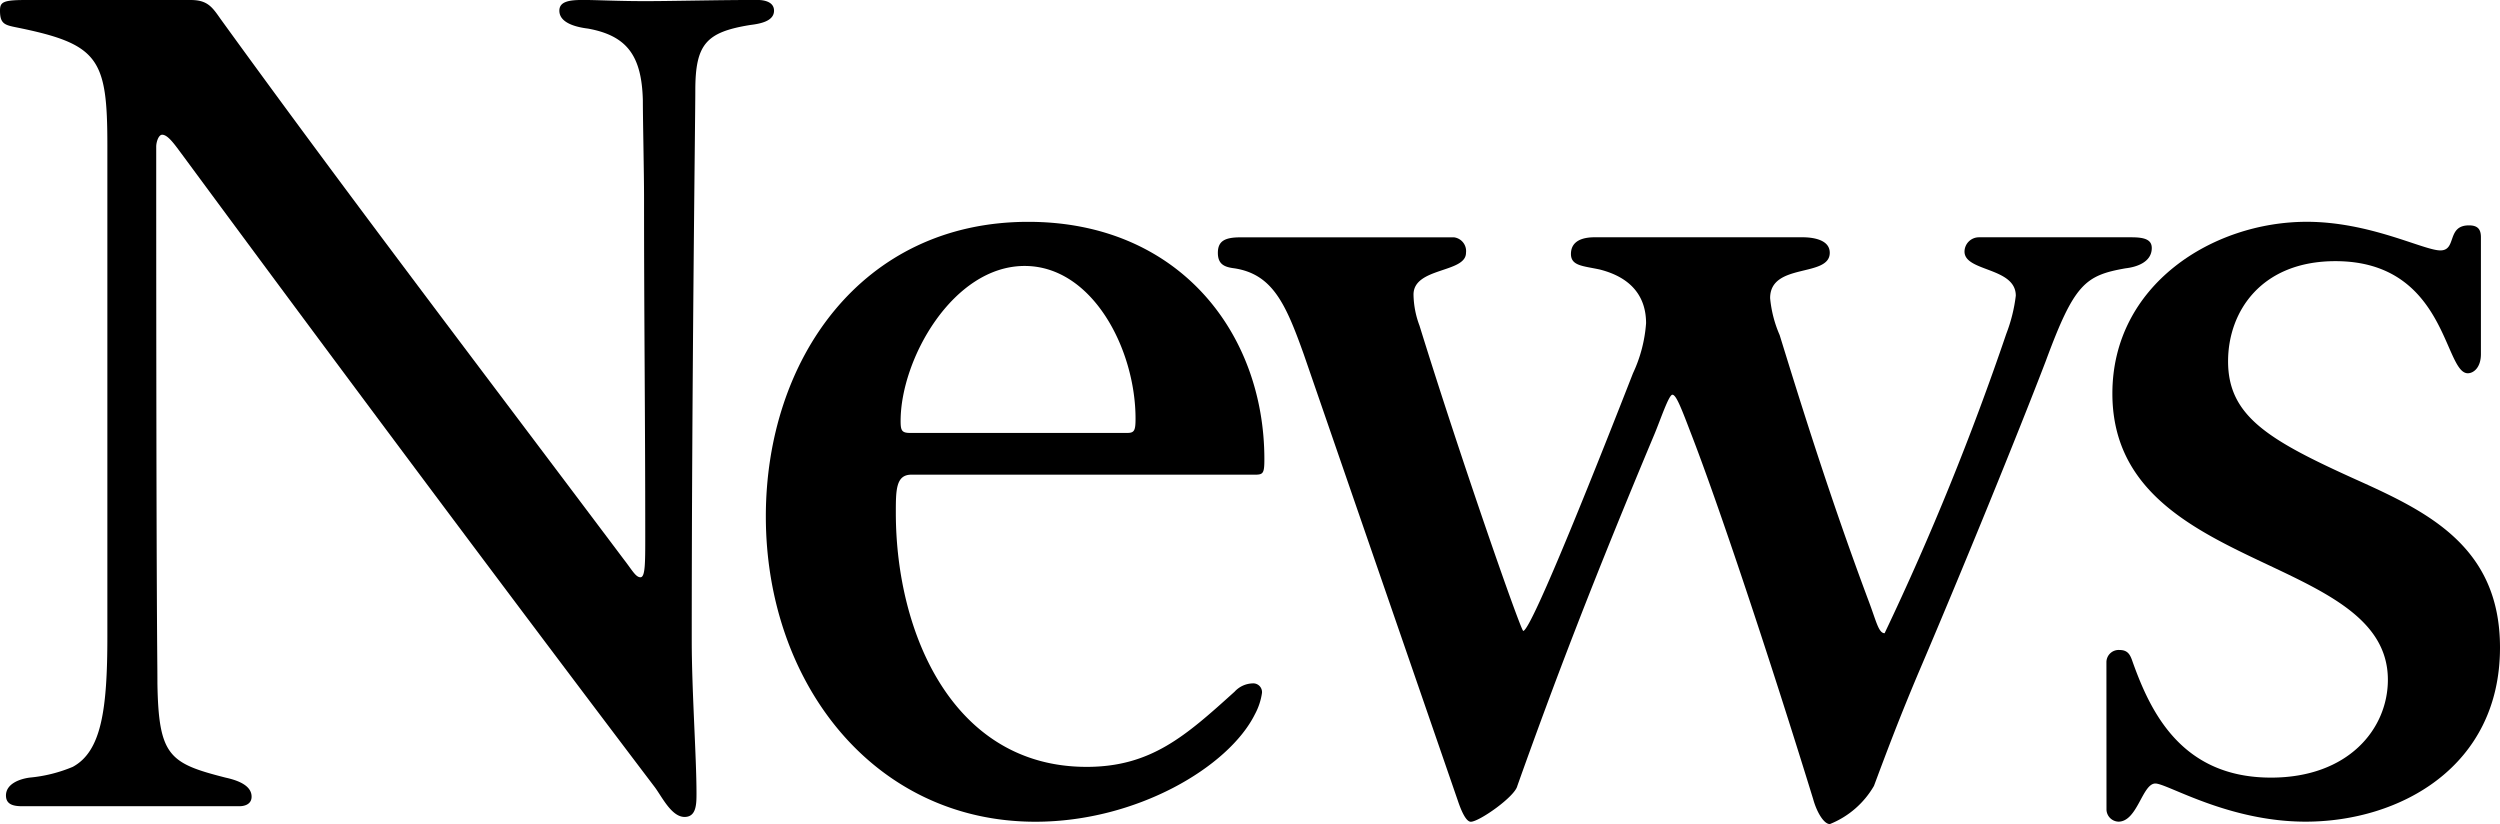
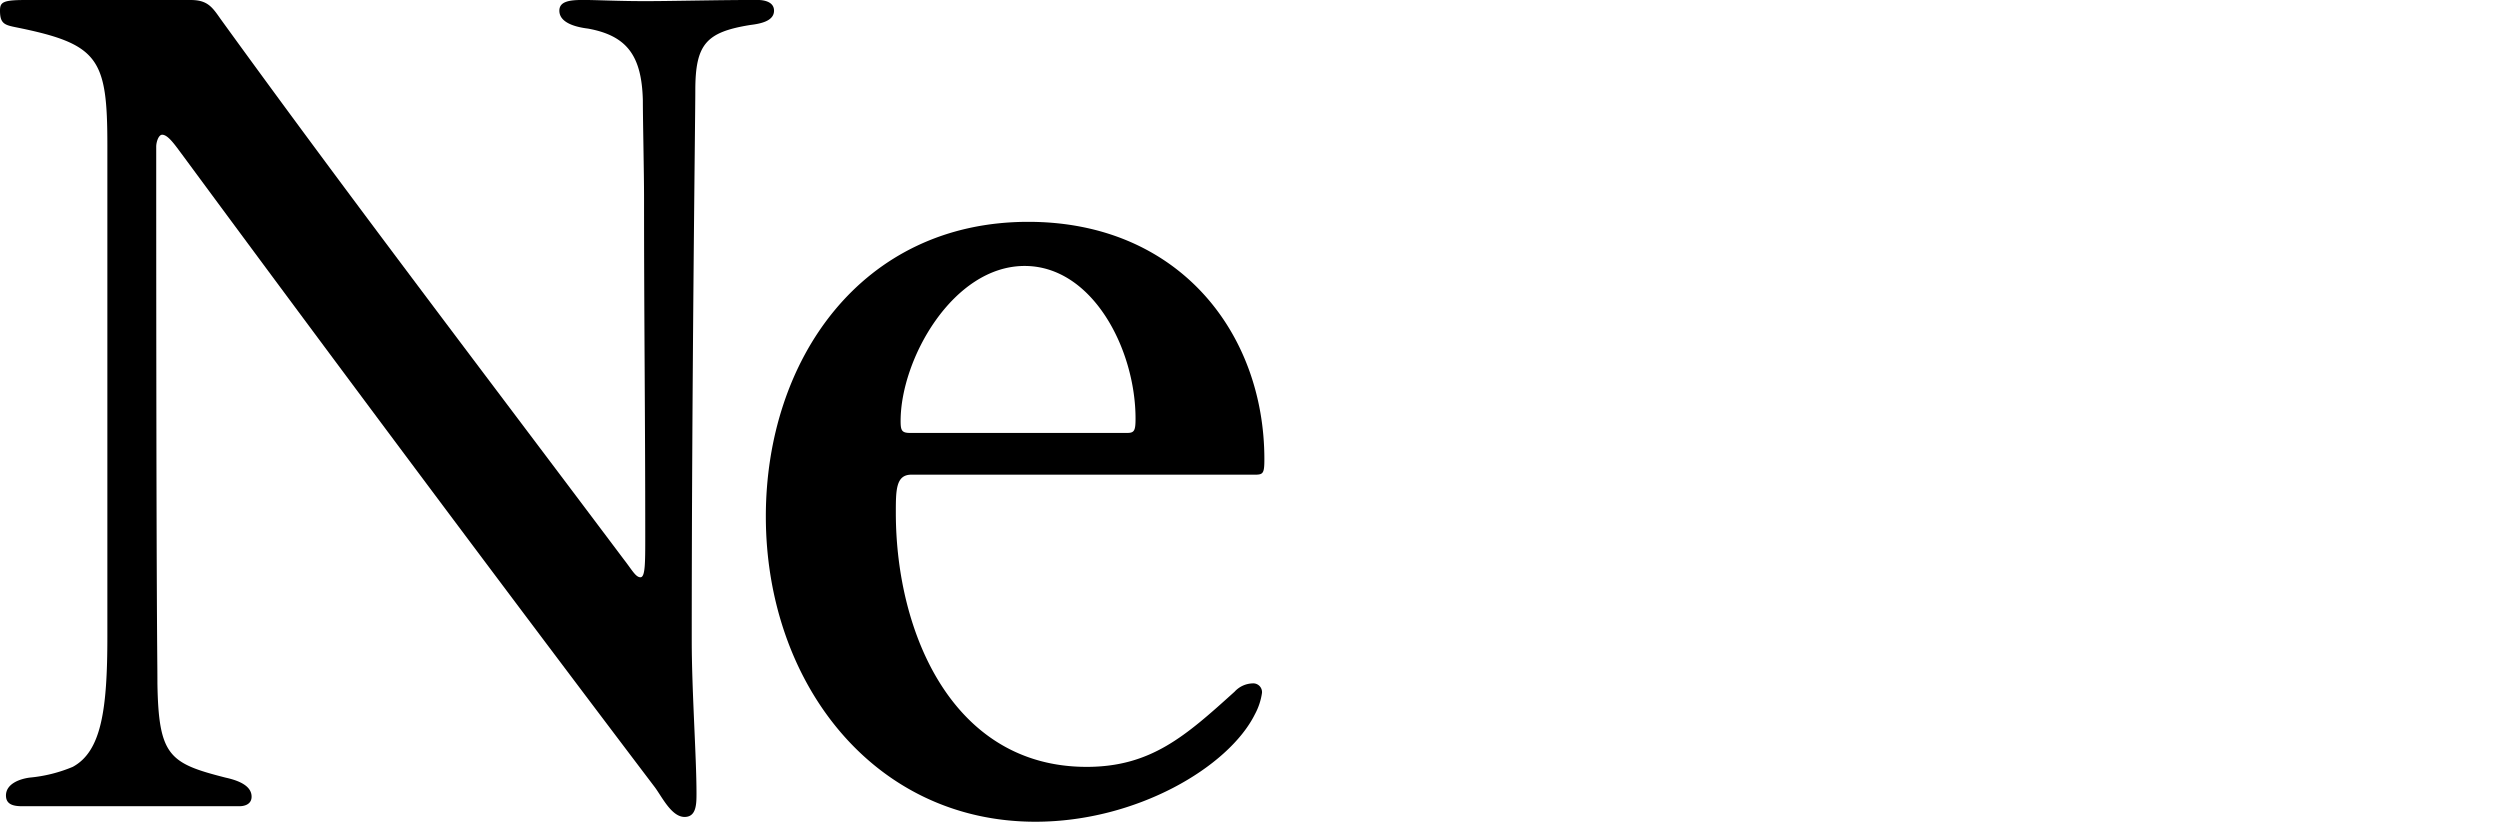
<svg xmlns="http://www.w3.org/2000/svg" width="181.418" height="59.804" viewBox="0 0 181.418 59.804">
  <g id="グループ_281" data-name="グループ 281" transform="translate(2518.317 -3576.04)">
    <path id="パス_3101" data-name="パス 3101" d="M320.328,149.546c-.605,0-1.212-.086-1.212-.779,0-.866,1.039-1.212,1.732-1.3a10.539,10.539,0,0,0,3.116-.779c2.076-1.125,2.51-4.154,2.51-9.434V101.6c0-6.319-.607-7.357-6.579-8.569-.865-.173-1.212-.259-1.212-1.212,0-.605.174-.778,1.818-.778h12.03c1.212,0,1.559.519,2.164,1.384,9.088,12.55,17.742,23.888,29.253,39.206.607.779.865,1.3,1.212,1.3s.347-1.039.347-2.943c0-9-.087-15.579-.087-24.58,0-1.817-.087-5.712-.087-7.1-.086-3.2-1.125-4.674-3.981-5.193-.693-.087-2.078-.346-2.078-1.3,0-.692.78-.778,1.732-.778s2.51.086,4.5.086c1.9,0,5.279-.086,8.134-.086.174,0,1.212,0,1.212.778s-1.038.953-1.731,1.039c-3.2.52-3.981,1.385-3.981,4.76,0,1.905-.259,21.032-.259,39.9,0,3.635.345,8.482.345,11.078,0,.779,0,1.731-.865,1.731-.952,0-1.644-1.471-2.164-2.164-9.779-12.895-22.848-30.378-34.272-45.87-.52-.692-1.038-1.472-1.472-1.472-.26,0-.433.52-.433.866,0,35.052.087,36.61.087,38.946.086,5.28.866,5.8,4.934,6.838.778.173,1.9.519,1.9,1.385,0,.606-.605.692-.865.692Z" transform="translate(-2837 3485)" />
    <path id="パス_3102" data-name="パス 3102" d="M384.816,125.486c-1.125,0-1.125,1.125-1.125,2.769,0,8.742,4.154,18.435,13.848,18.435,4.673,0,7.183-2.25,10.731-5.452a1.844,1.844,0,0,1,1.3-.606.637.637,0,0,1,.692.692,4.659,4.659,0,0,1-.519,1.558c-1.9,3.808-8.569,7.789-15.925,7.789-11.771,0-19.56-10.126-19.56-22.156,0-11.338,6.924-21.377,19.04-21.377,10.906,0,17.137,8.049,17.137,17.223,0,1.038-.087,1.125-.692,1.125Zm15.665-3.029c.52,0,.605-.173.605-1.039,0-5.02-3.115-11.078-8.048-11.078-5.193,0-9,6.751-9,11.251,0,.693.087.866.692.866Z" transform="translate(-2837 3485)" />
-     <path id="パス_3103" data-name="パス 3103" d="M413.291,116.744c-1.3-3.635-2.25-5.8-5.02-6.231-.692-.087-1.211-.26-1.211-1.125s.519-1.125,1.644-1.125H424.2a1.007,1.007,0,0,1,.866,1.125c0,1.471-3.808,1.038-3.808,3.029a6.635,6.635,0,0,0,.433,2.25c3.029,9.78,7.356,22.156,7.529,22.156.605,0,5.8-13.155,7.963-18.694a10.277,10.277,0,0,0,.951-3.635c0-1.817-.951-3.289-3.375-3.9-1.212-.259-2.077-.259-2.077-1.125,0-.519.259-1.211,1.731-1.211h15.059c.779,0,1.991.172,1.991,1.125,0,1.817-4.327.692-4.327,3.289a8.674,8.674,0,0,0,.691,2.682c1.472,4.76,3.636,11.771,6.491,19.387.52,1.385.693,2.25,1.126,2.25a200.71,200.71,0,0,0,8.828-21.723,11.489,11.489,0,0,0,.692-2.77c0-2.077-3.722-1.731-3.722-3.2a1.048,1.048,0,0,1,1.039-1.038h11.078c.953,0,1.472.172,1.472.778,0,1.039-1.126,1.385-1.9,1.472-2.944.519-3.722,1.125-5.8,6.751-1.99,5.192-5.972,14.972-9.261,22.675-1.384,3.289-2.164,5.366-3.2,8.136a6.474,6.474,0,0,1-3.2,2.769c-.433,0-.952-.866-1.212-1.818-3.2-10.386-6.924-21.55-8.914-26.656-.692-1.818-1.039-2.683-1.3-2.683s-.865,1.817-1.3,2.856c-4.5,10.732-7.27,18-9.953,25.532-.173.778-2.769,2.6-3.375,2.6-.346,0-.692-.779-.952-1.558Z" transform="translate(-2837 3485)" />
-     <path id="パス_3104" data-name="パス 3104" d="M471.54,139.074a.89.89,0,0,1,.952-.866c.606,0,.778.346.952.866,1.3,3.635,3.548,8.395,10.039,8.395,5.626,0,8.482-3.548,8.482-7.1,0-9.26-19.992-7.7-19.992-20.771,0-7.876,7.269-12.463,14.107-12.463,4.587,0,8.481,2.077,9.693,2.077s.433-1.818,2.078-1.818c.692,0,.865.346.865.866v8.481c0,.953-.52,1.385-.952,1.385-1.731,0-1.558-8.135-9.607-8.135-5.366,0-7.789,3.635-7.789,7.27,0,3.981,2.943,5.712,9.26,8.568,5.193,2.337,10.473,4.847,10.473,12.2,0,8.655-7.27,12.636-14.108,12.636-5.625,0-10.039-2.769-10.9-2.769-.952,0-1.3,2.769-2.683,2.769a.9.9,0,0,1-.865-.865Z" transform="translate(-2837 3485)" />
  </g>
</svg>